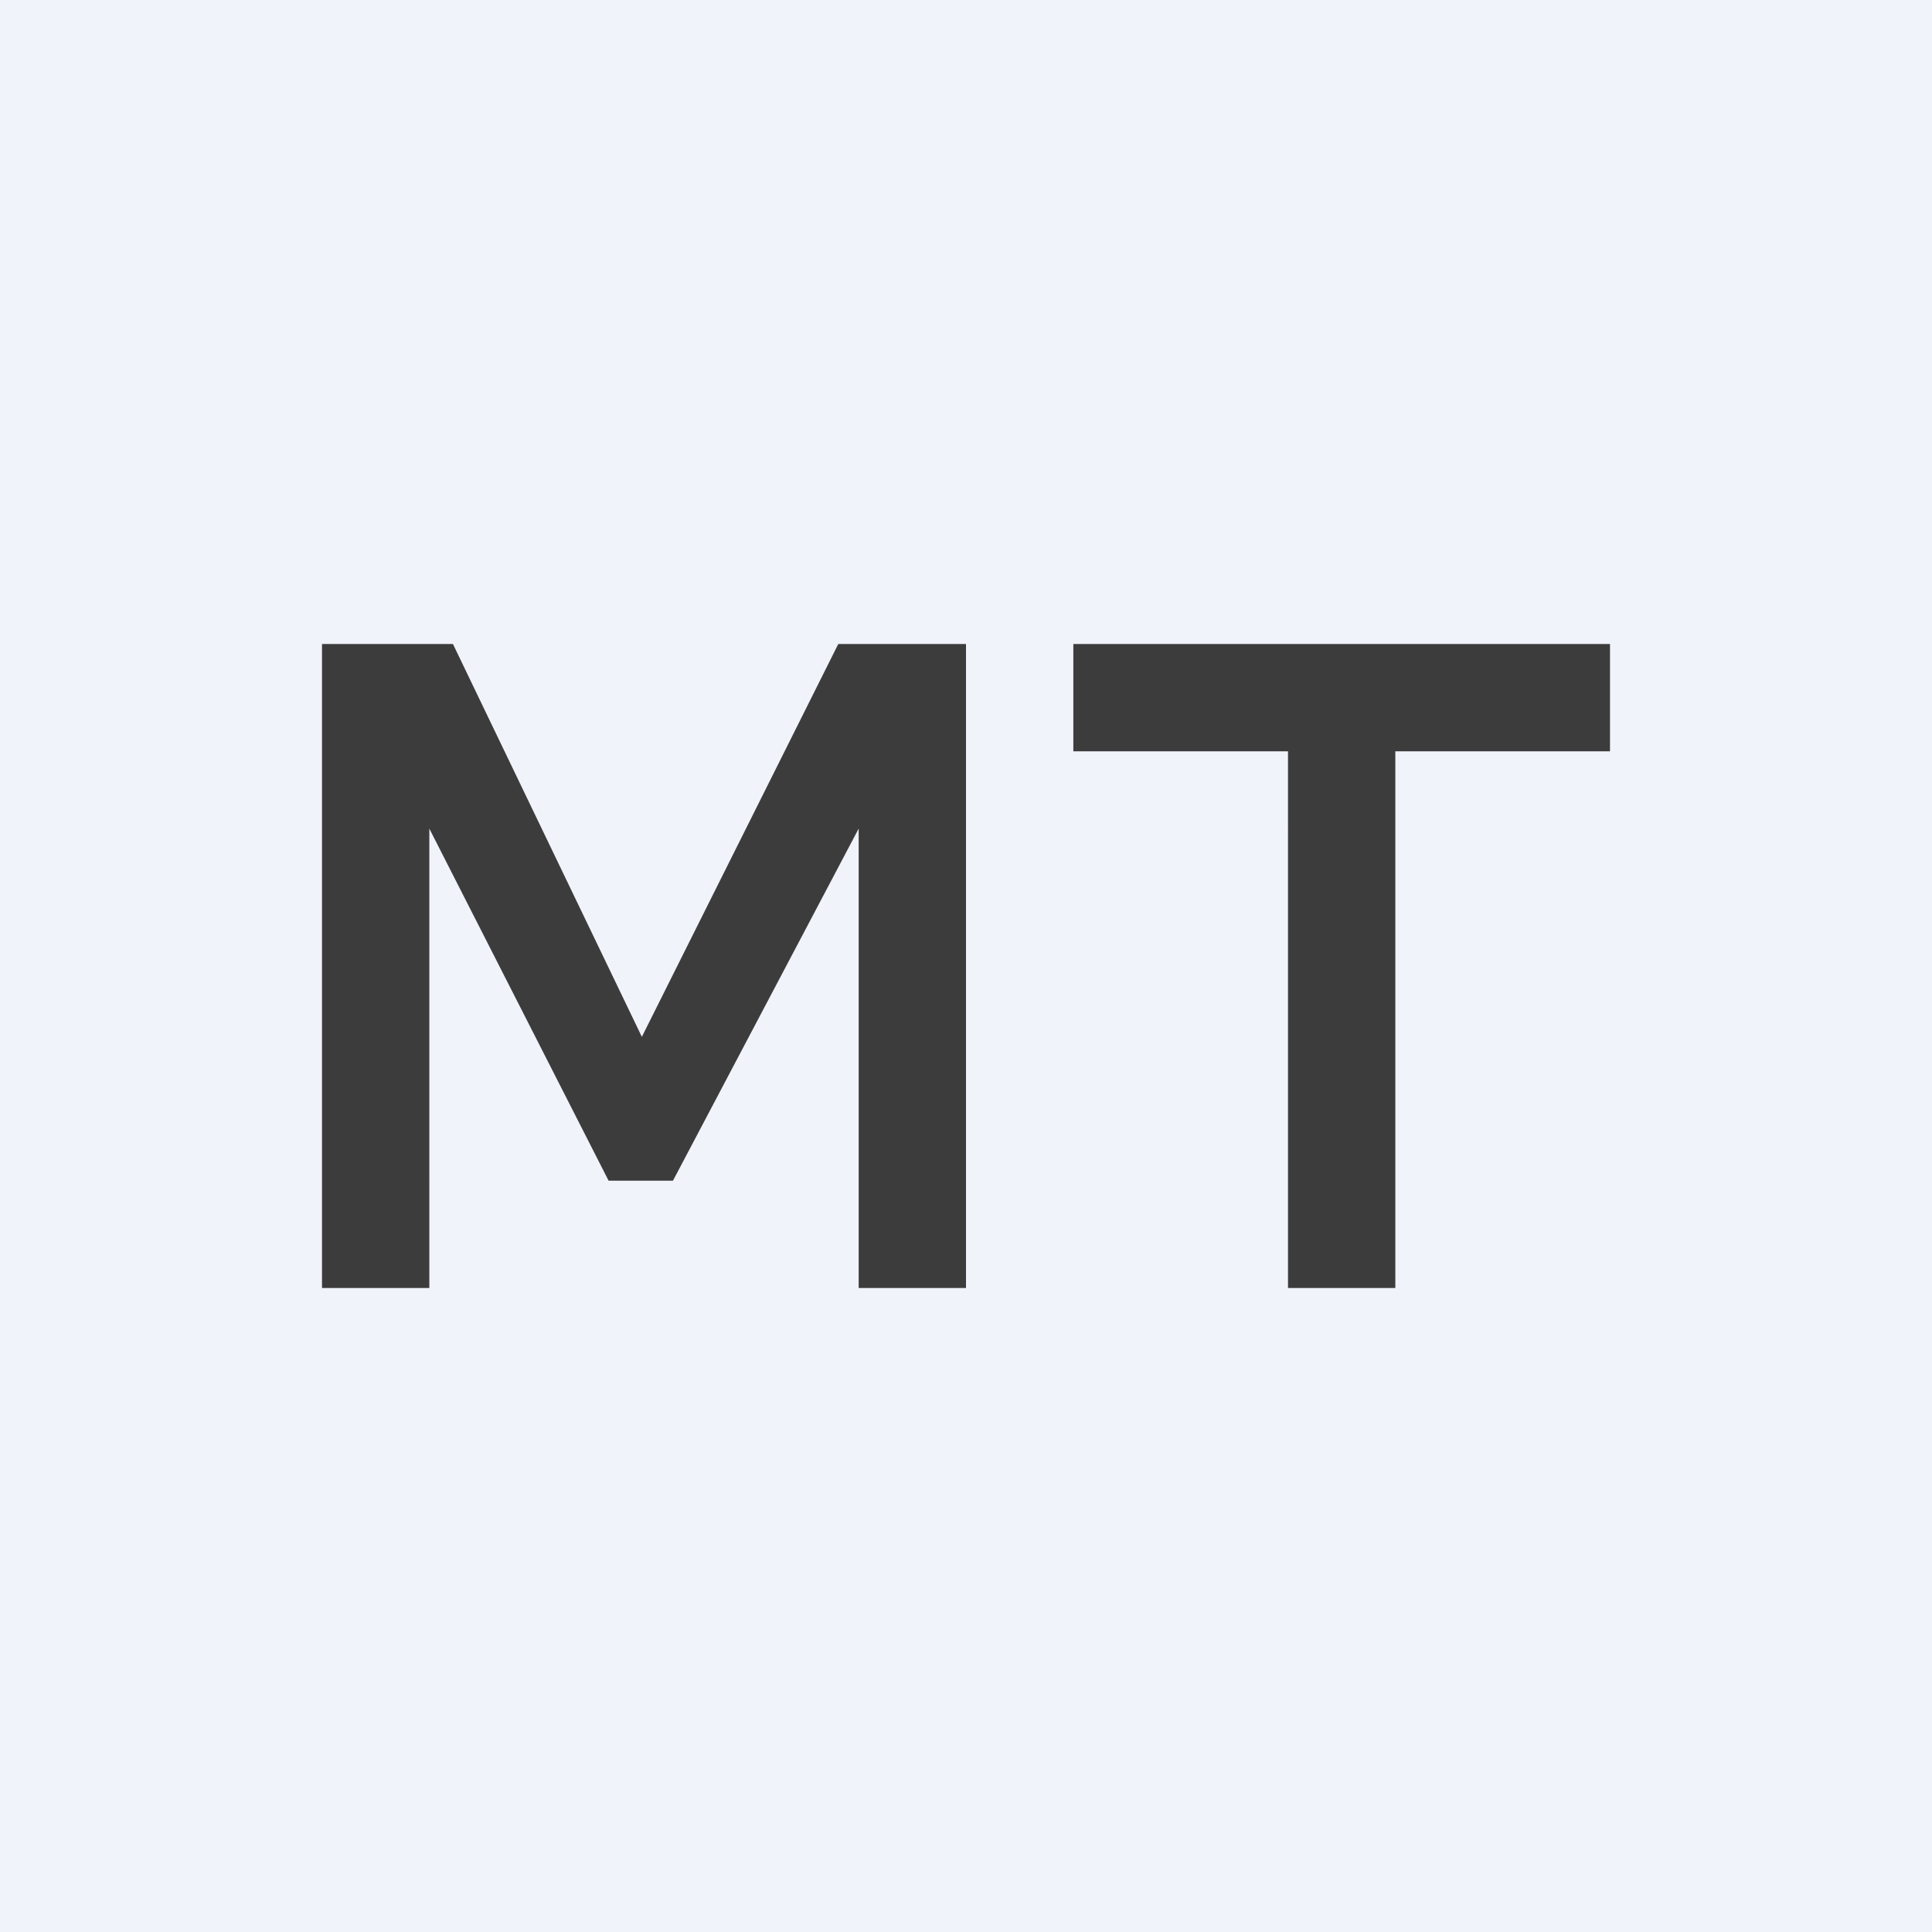
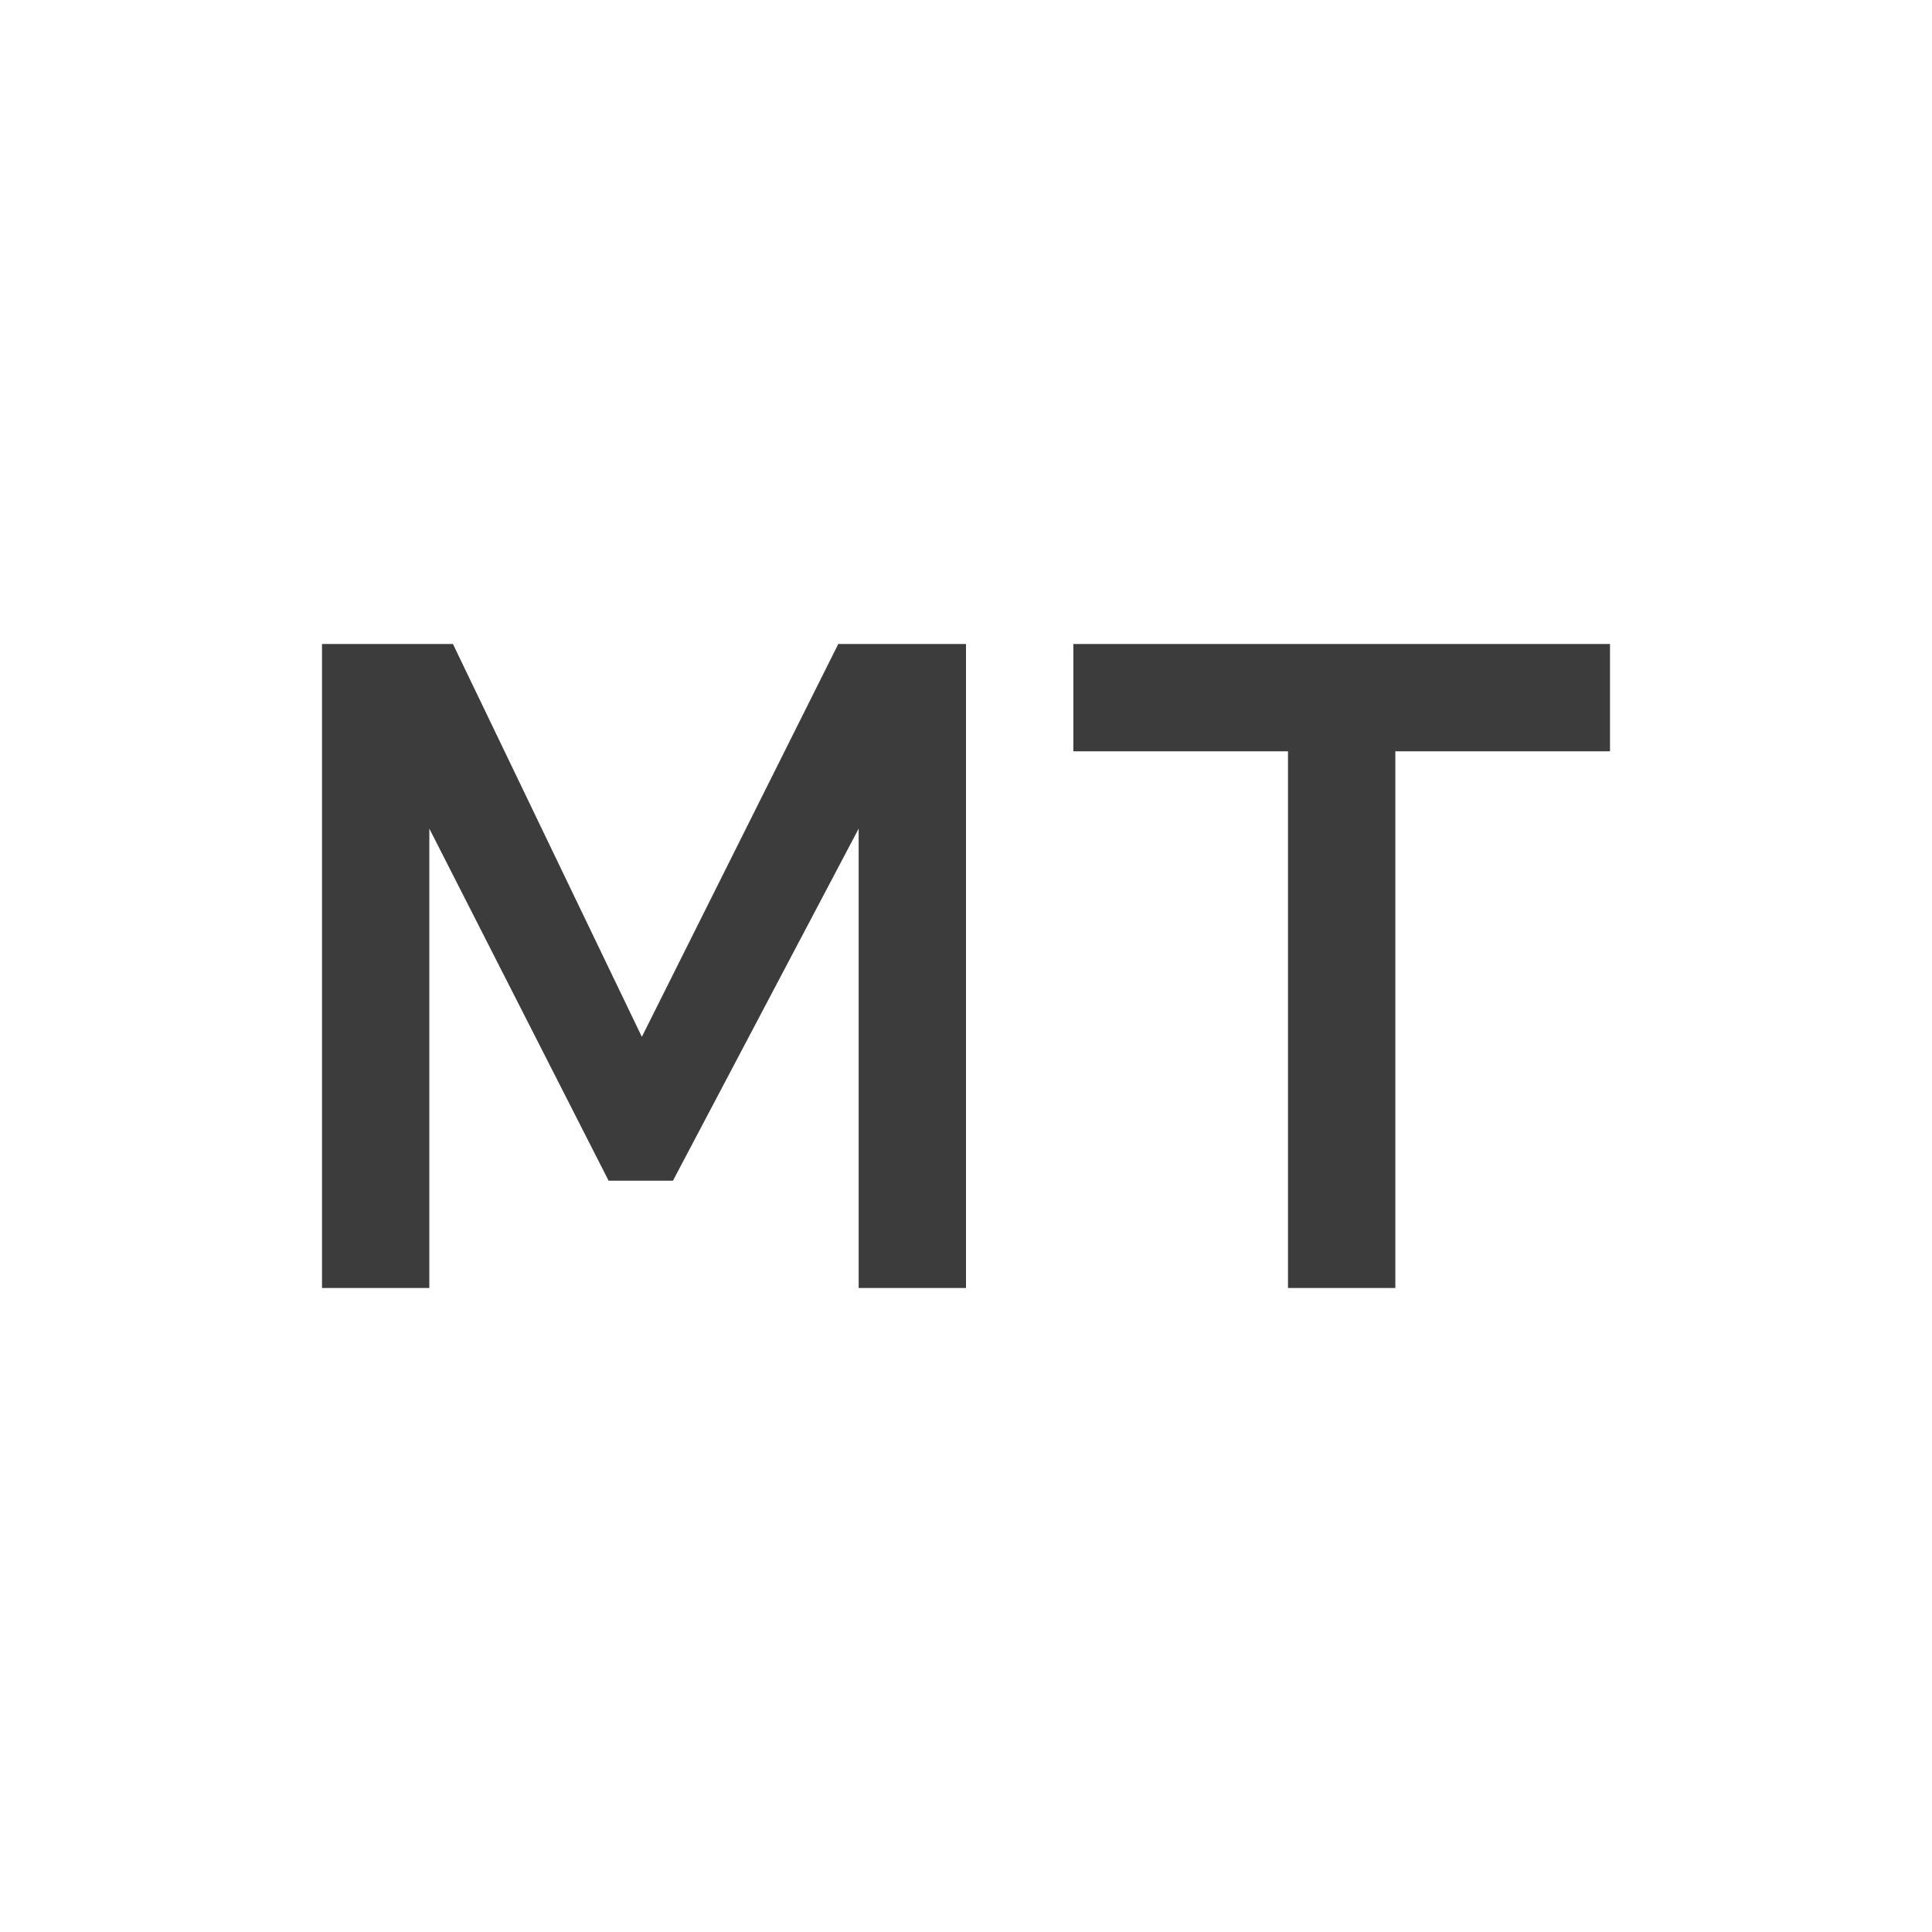
<svg xmlns="http://www.w3.org/2000/svg" width="18" height="18" viewBox="0 0 18 18">
-   <path fill="#F0F3FA" d="M0 0h18v18H0z" />
  <path d="M8 12h1V6H7.81L5.98 9.66 4.22 6H3v6h1V7.72L5.67 11h.6L8 7.72V12Zm7-5h-2v5h-1V7h-2V6h5v1Z" fill="#3C3C3C" />
</svg>